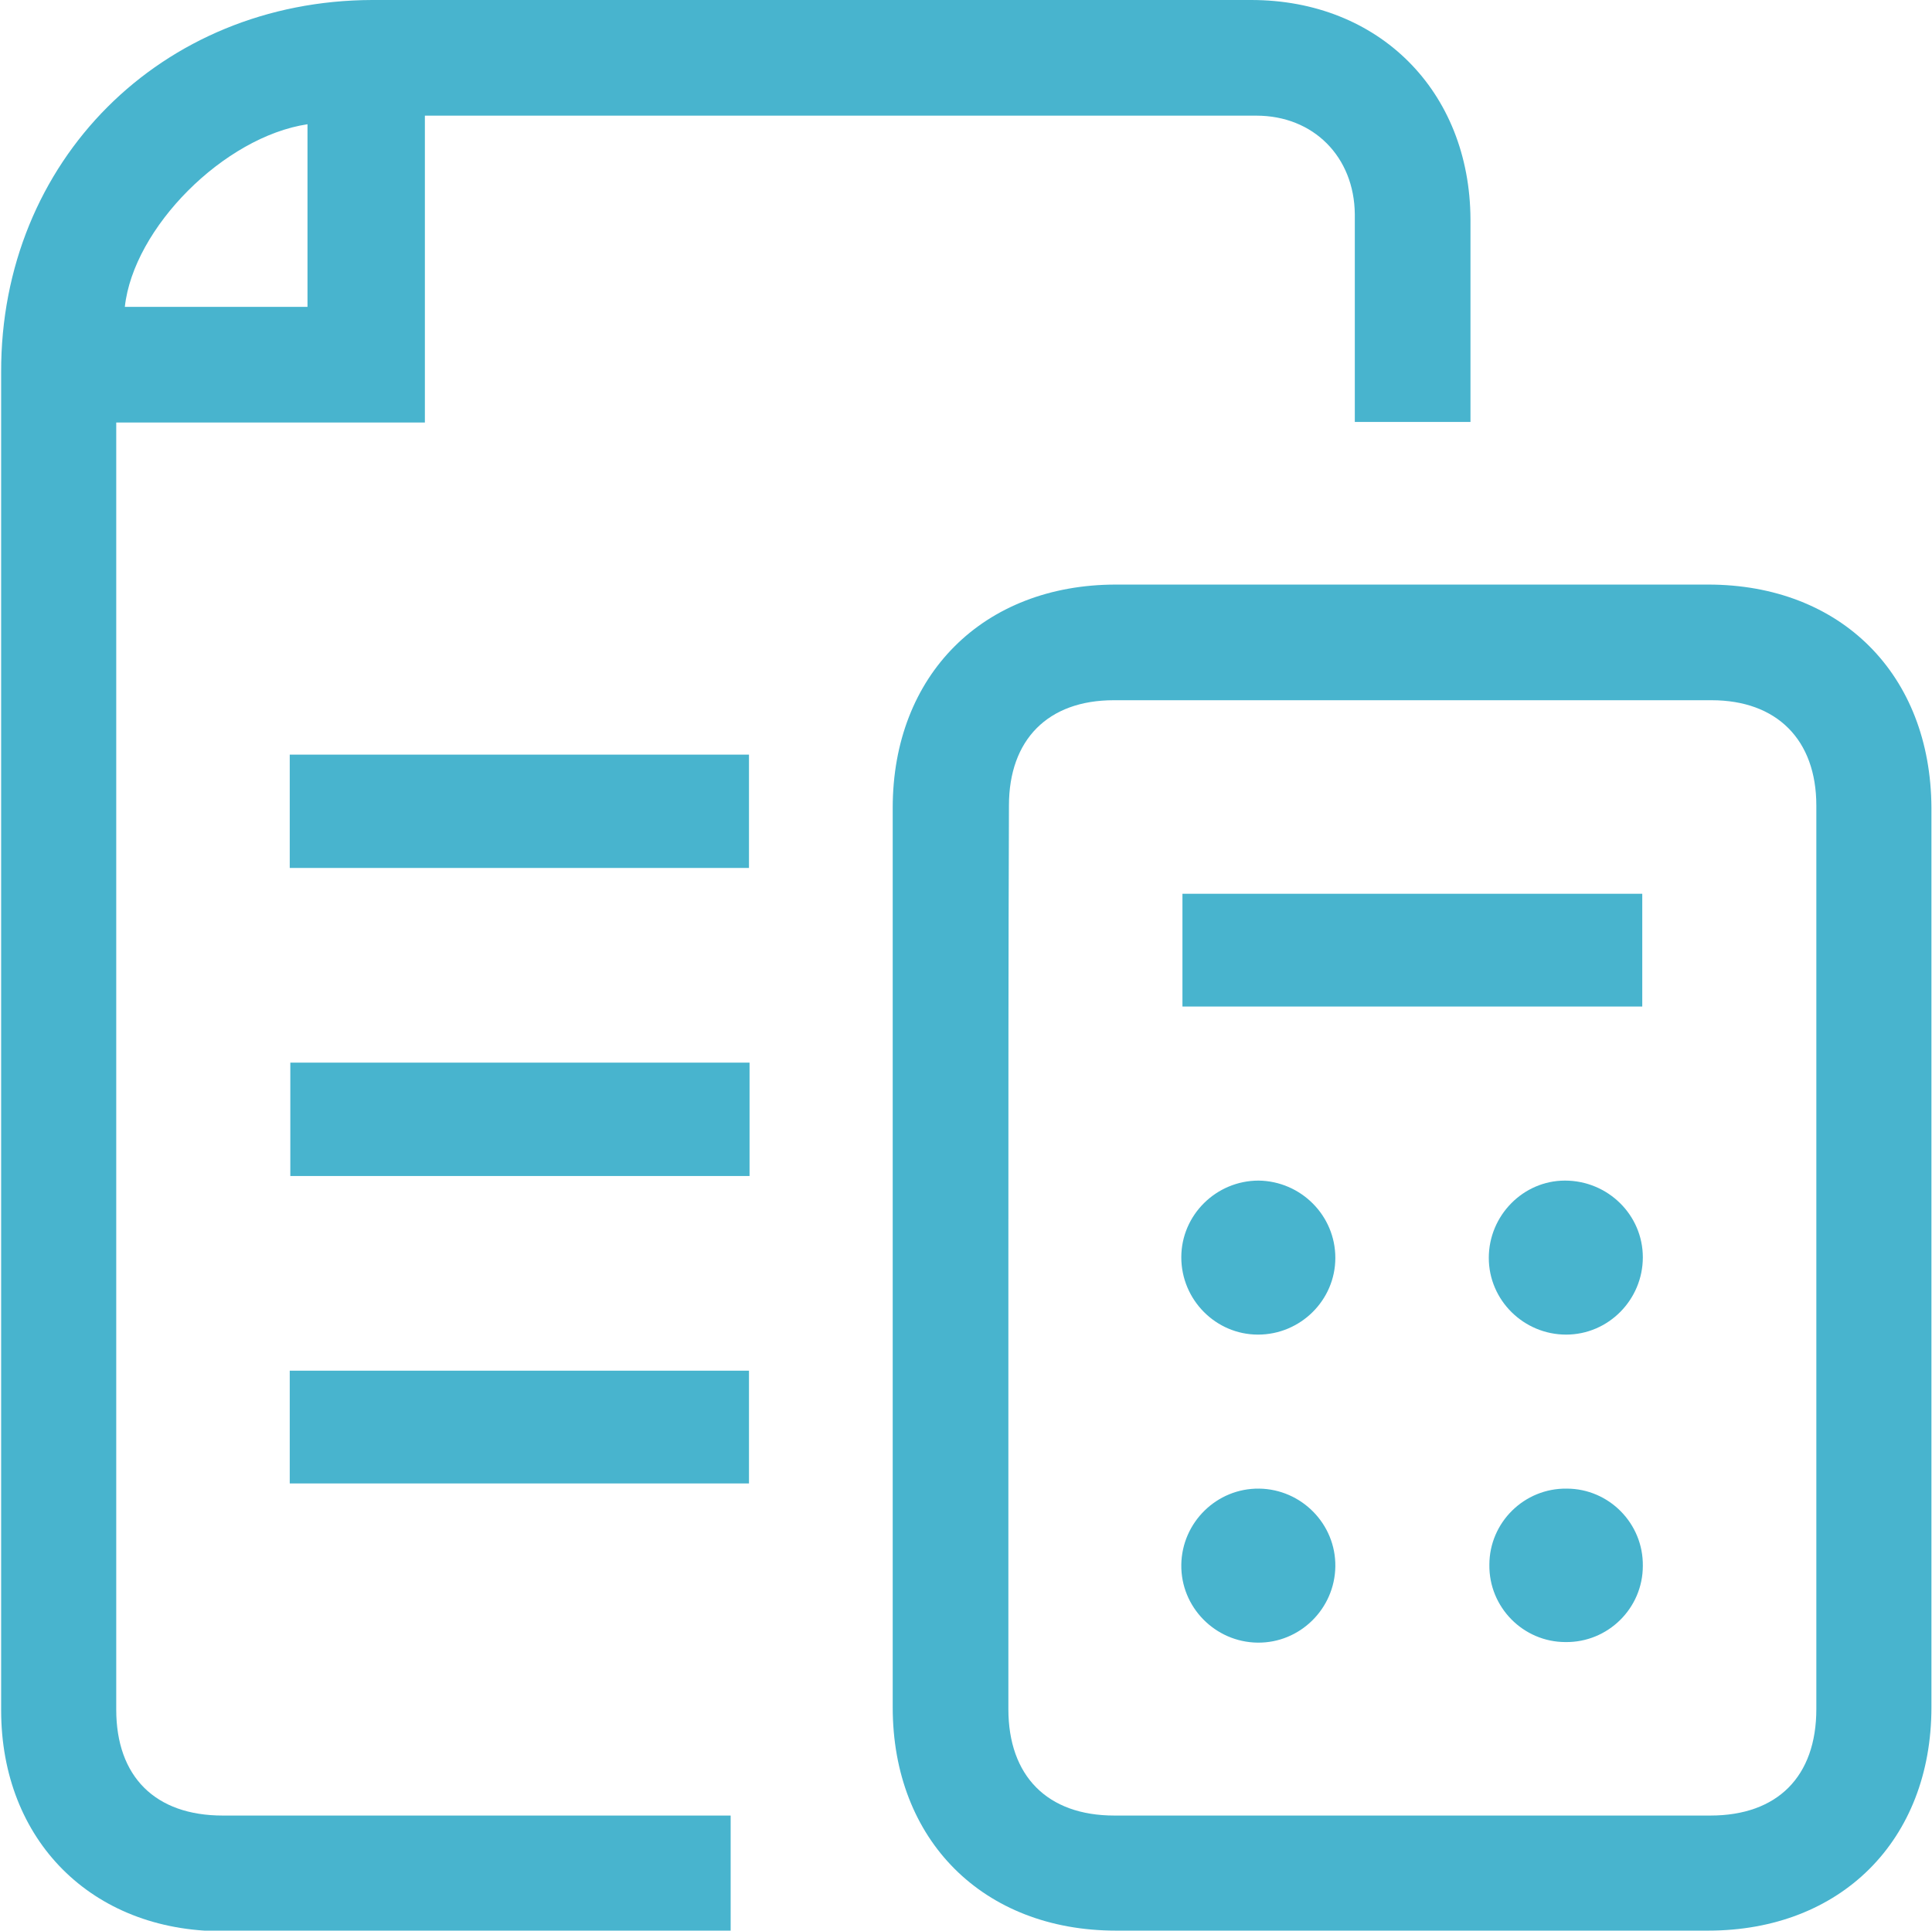
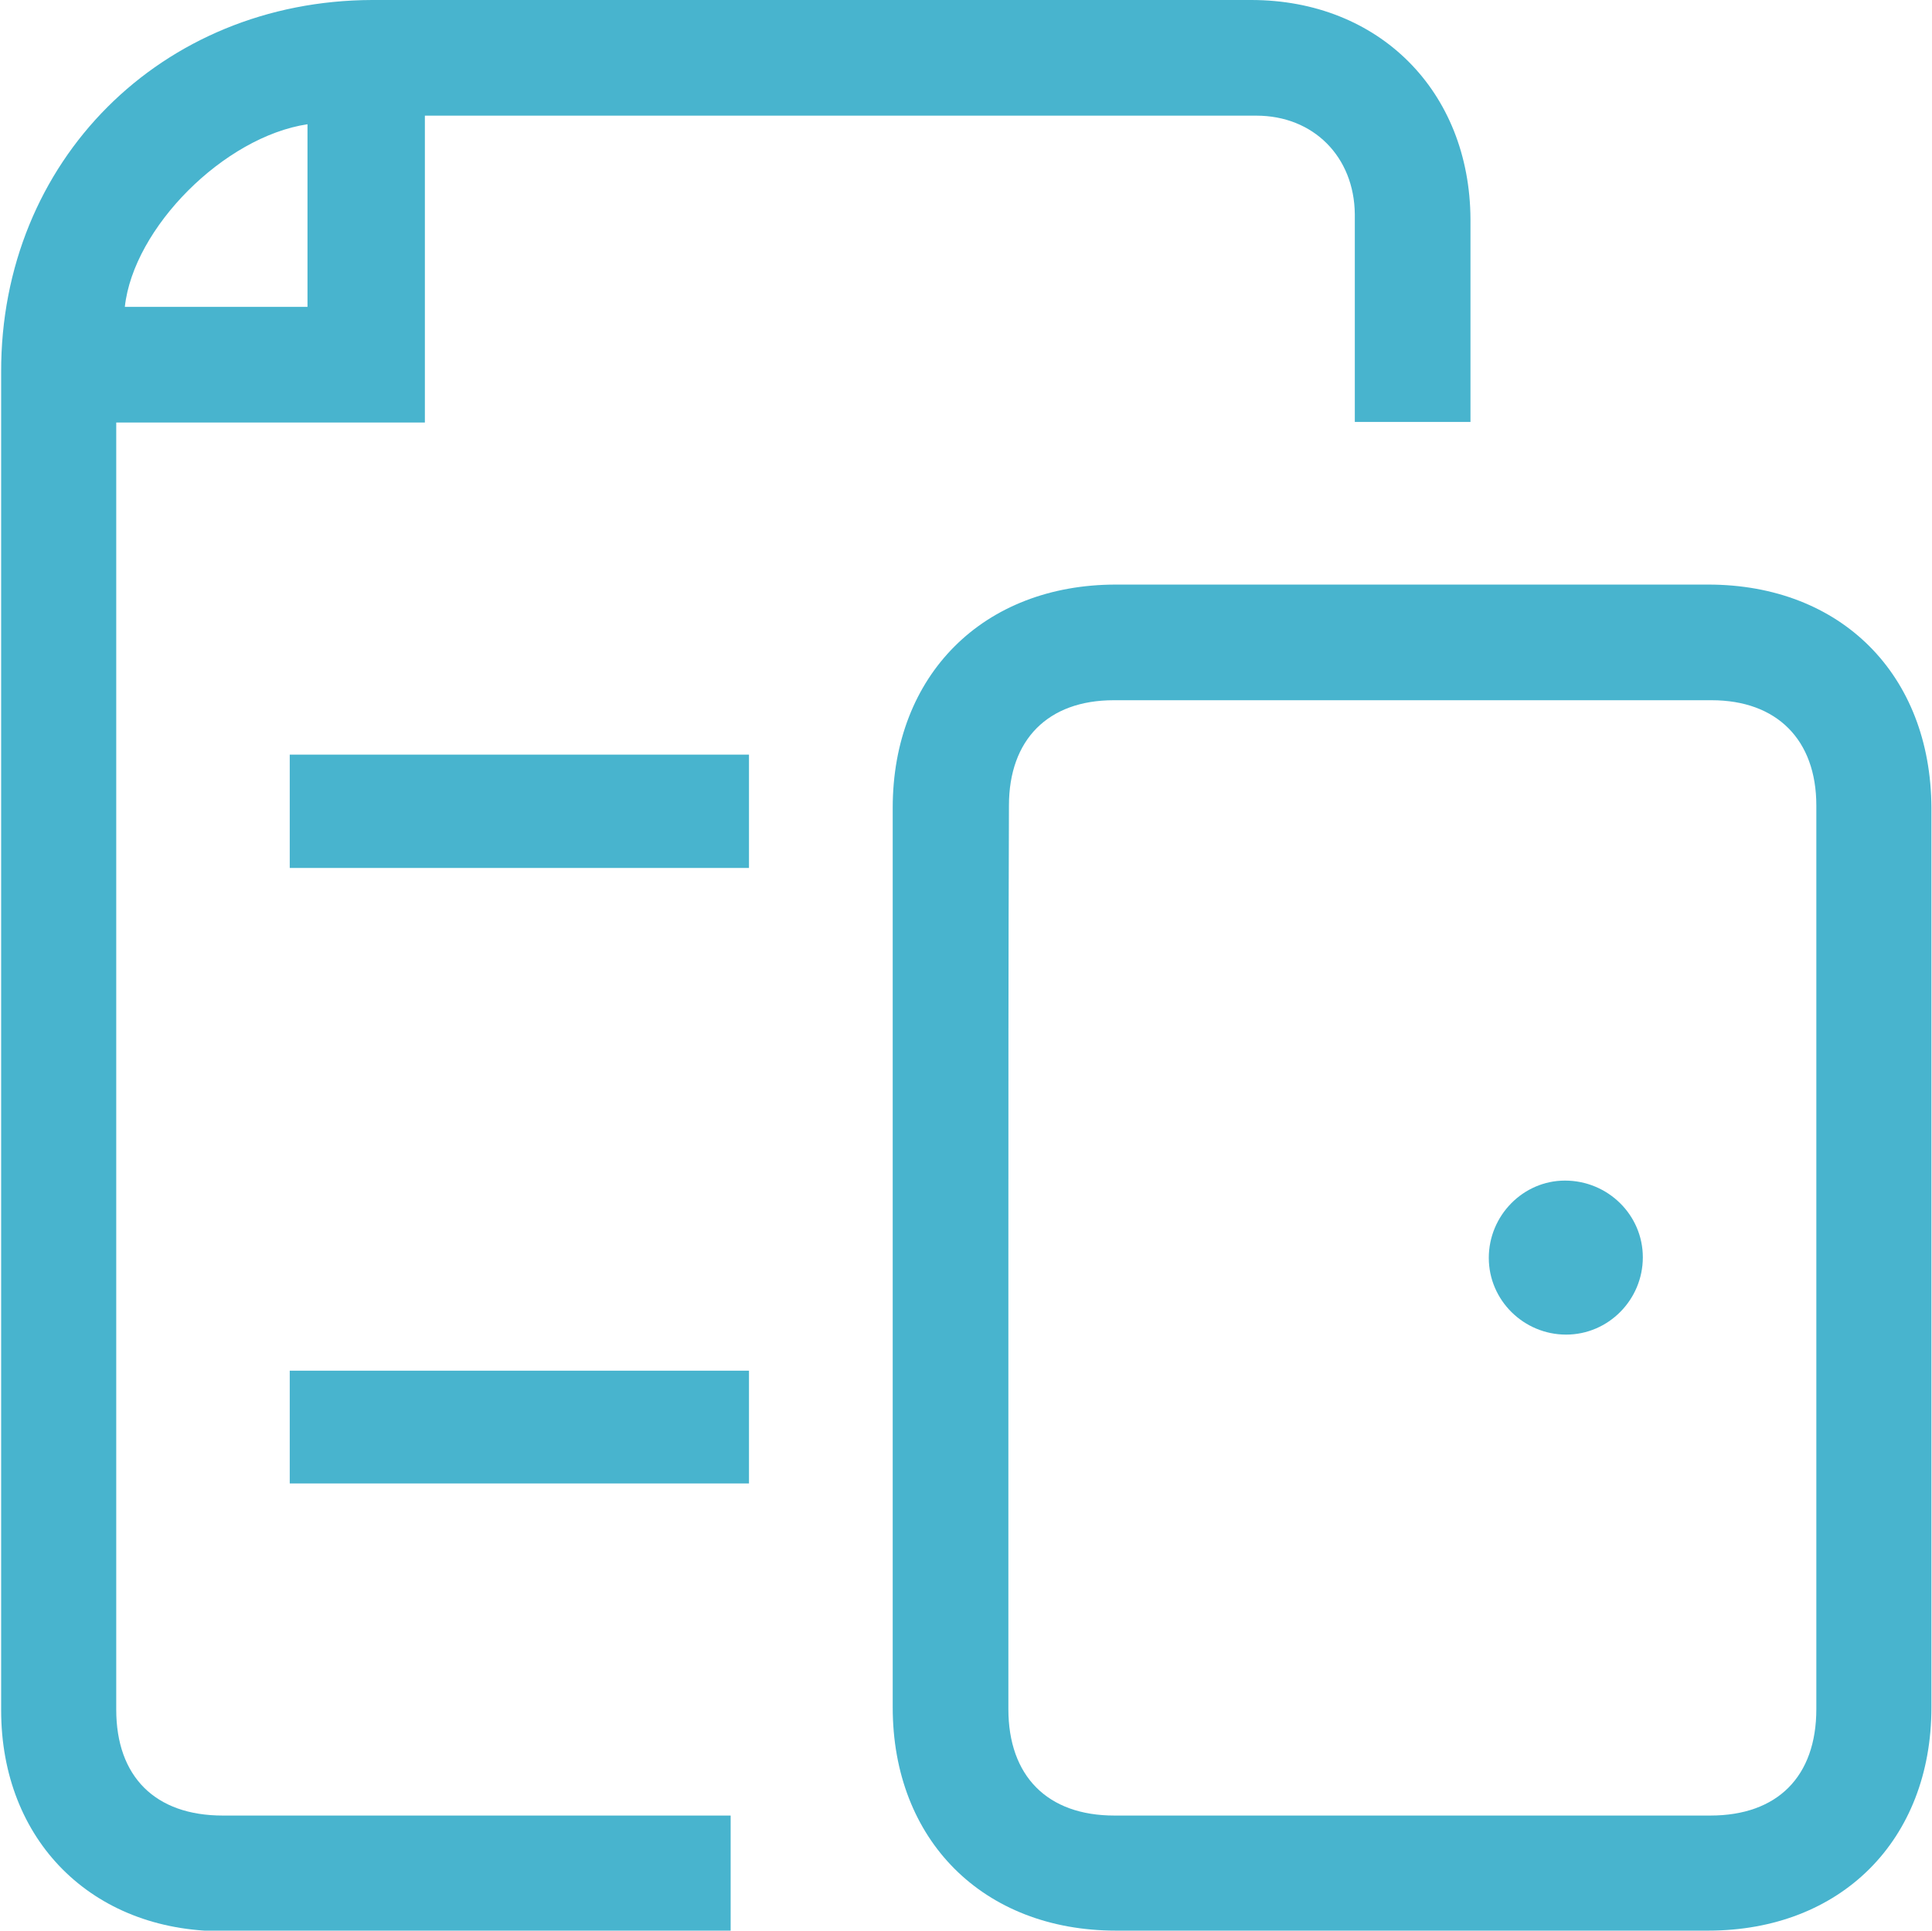
<svg xmlns="http://www.w3.org/2000/svg" version="1.1" id="Calque_1" x="0px" y="0px" viewBox="0 0 337.4 337.2" style="enable-background:new 0 0 337.4 337.2;" xml:space="preserve">
  <style type="text/css">
	.st0{fill:#48B4CE;}
</style>
  <g>
    <path class="st0" d="M127.6,317.1c0,6.8,0,13.2,0,20.2c-1.2,0-2.4,0-3.5,0c-28.4,0-56.9,0-85.3,0c-22.8,0-38.6-15.9-38.6-38.6   c0-77.9,0-155.8,0-233.7C0.1,28.1,28.2,0.1,65,0c51.1,0,102.3,0,153.5,0c22.3,0,38.2,15.9,38.3,38.3c0,11.7,0,23.5,0,35.4   c-6.7,0-13.2,0-20.2,0c0-1.1,0-2.2,0-3.4c0-11,0-21.9,0-32.9c-0.1-10-7.2-17.2-17.2-17.2c-47.6,0-95.1,0-142.7,0   c-0.8,0-1.5,0-2.5,0c0,17.9,0,35.5,0,53.6c-18,0-35.7,0-53.9,0c0,1.5,0,2.7,0,3.9c0,73.6,0,147.3,0,220.9   c0,11.7,6.8,18.5,18.6,18.5c28.2,0,56.4,0,84.6,0C124.8,317.1,126.1,317.1,127.6,317.1z M53.7,21.7c-14.6,2.2-30.4,18.1-31.9,31.9   c10.6,0,21.2,0,31.9,0C53.7,42.9,53.7,32.4,53.7,21.7z" />
    <path class="st0" d="M337.3,220c0,26.1,0,52.2,0,78.2c0,23.2-15.8,39-39,39c-34.5,0-68.9,0-103.4,0c-23.2,0-39-15.8-39-39   c0-52.4,0-104.8,0-157.1c0-23.2,15.8-39,39-39c34.5,0,68.9,0,103.4,0c23.2,0,38.9,15.7,39,39C337.3,167.4,337.3,193.7,337.3,220z    M176.1,219.6c0,26.3,0,52.6,0,78.9c0,11.7,6.8,18.6,18.5,18.6c34.7,0,69.4,0,104.1,0c11.7,0,18.5-6.8,18.5-18.6   c0-52.6,0-105.2,0-157.8c0-11.5-6.9-18.4-18.3-18.4c-34.8,0-69.6,0-104.4,0c-11.5,0-18.3,6.9-18.3,18.4   C176.1,167,176.1,193.3,176.1,219.6z" />
    <path class="st0" d="M50.6,151.6c0-6.7,0-13.1,0-19.8c26.7,0,53.3,0,80.2,0c0,6.5,0,13,0,19.8C104.2,151.6,77.6,151.6,50.6,151.6z" />
-     <path class="st0" d="M130.9,185.6c0,6.7,0,13.1,0,19.8c-26.7,0-53.3,0-80.2,0c0-6.5,0-13,0-19.8C77.3,185.6,104,185.6,130.9,185.6z   " />
    <path class="st0" d="M50.6,259.1c0-6.7,0-13.1,0-19.7c26.7,0,53.3,0,80.2,0c0,6.5,0,13,0,19.7C104.2,259.1,77.6,259.1,50.6,259.1z" />
-     <path class="st0" d="M286.8,156.1c0,6.6,0,13.1,0,19.7c-26.8,0-53.5,0-80.3,0c0-6.6,0-13,0-19.7   C233.1,156.1,259.8,156.1,286.8,156.1z" />
-     <path class="st0" d="M233.2,219.7c0,7.4-6.1,13.4-13.5,13.4c-7.4,0-13.4-6.1-13.4-13.5c0-7.4,6.1-13.4,13.5-13.4   C227.2,206.3,233.2,212.3,233.2,219.7z" />
    <path class="st0" d="M286.9,219.6c0,7.4-6,13.5-13.4,13.5c-7.4,0-13.5-6-13.5-13.4c0-7.4,6-13.5,13.3-13.5   C280.8,206.2,286.9,212.2,286.9,219.6z" />
-     <path class="st0" d="M219.9,260c7.4,0.1,13.4,6.2,13.3,13.6c-0.1,7.4-6.2,13.4-13.6,13.3c-7.4-0.1-13.4-6.2-13.3-13.6   C206.4,265.9,212.5,259.9,219.9,260z" />
-     <path class="st0" d="M273.6,260c7.4,0,13.4,6.1,13.3,13.5c0,7.4-6.1,13.4-13.5,13.3c-7.4,0-13.4-6.1-13.3-13.5   C260.1,265.9,266.2,259.9,273.6,260z" />
  </g>
</svg>